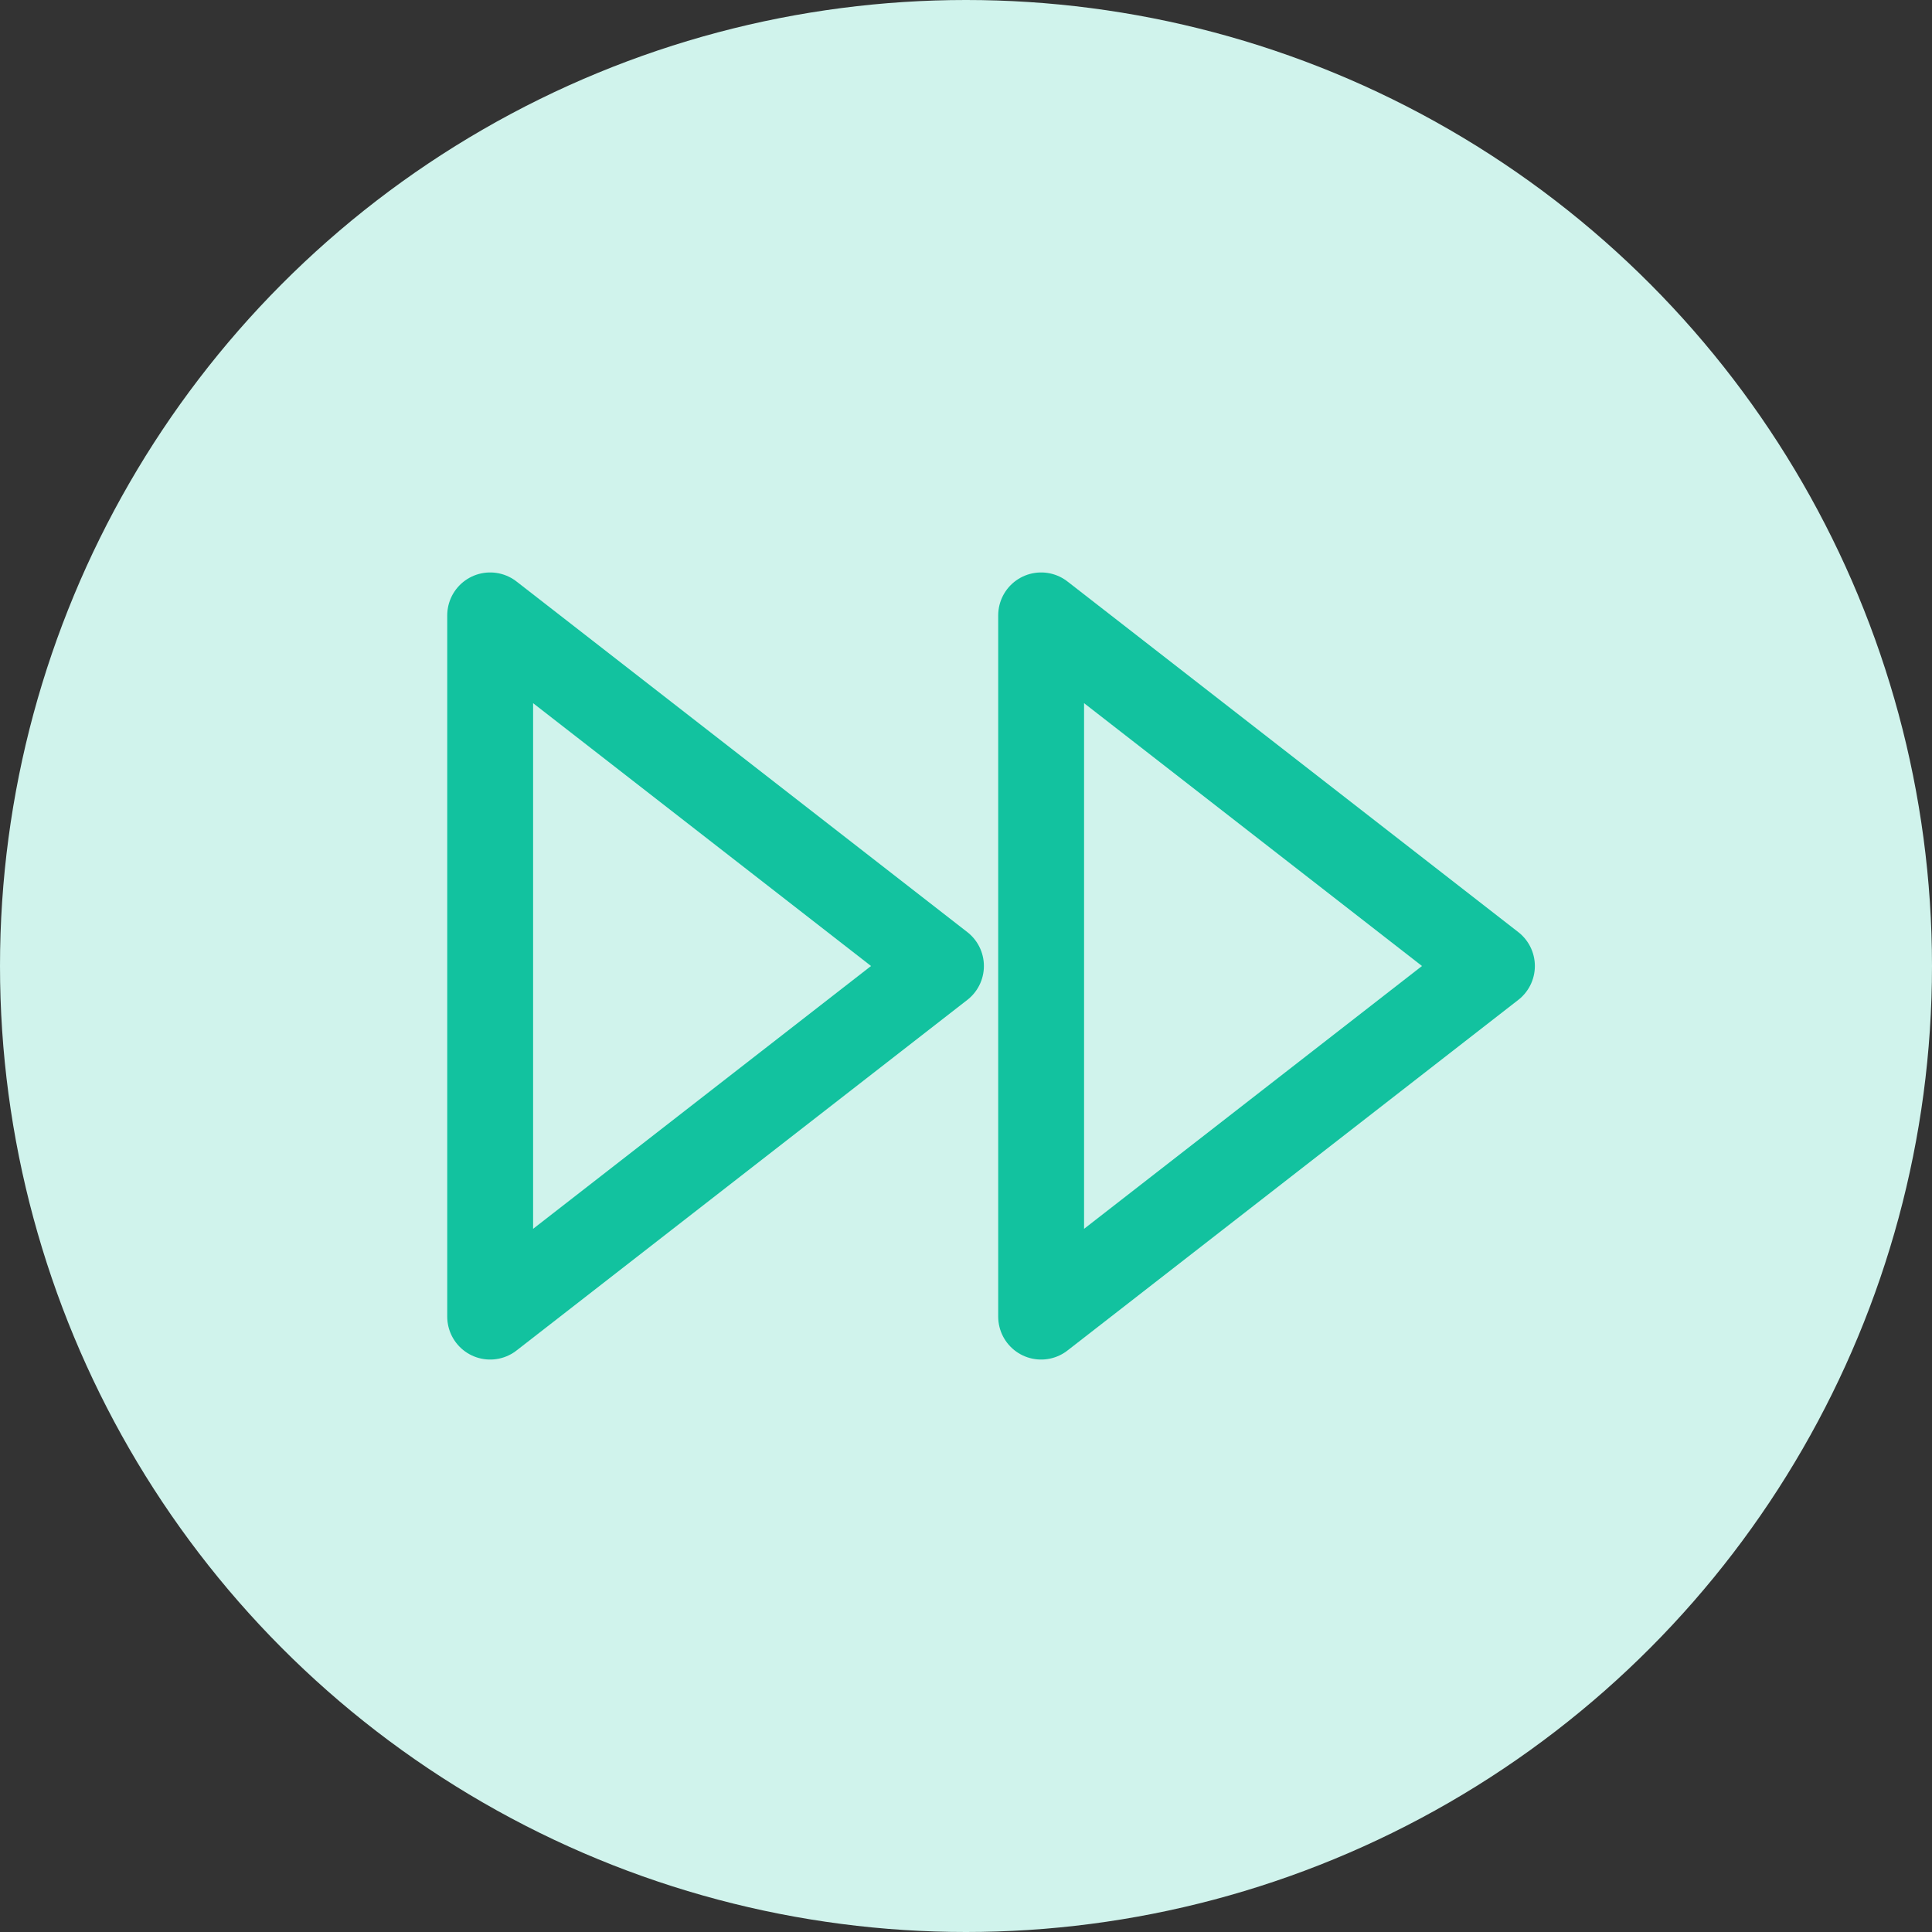
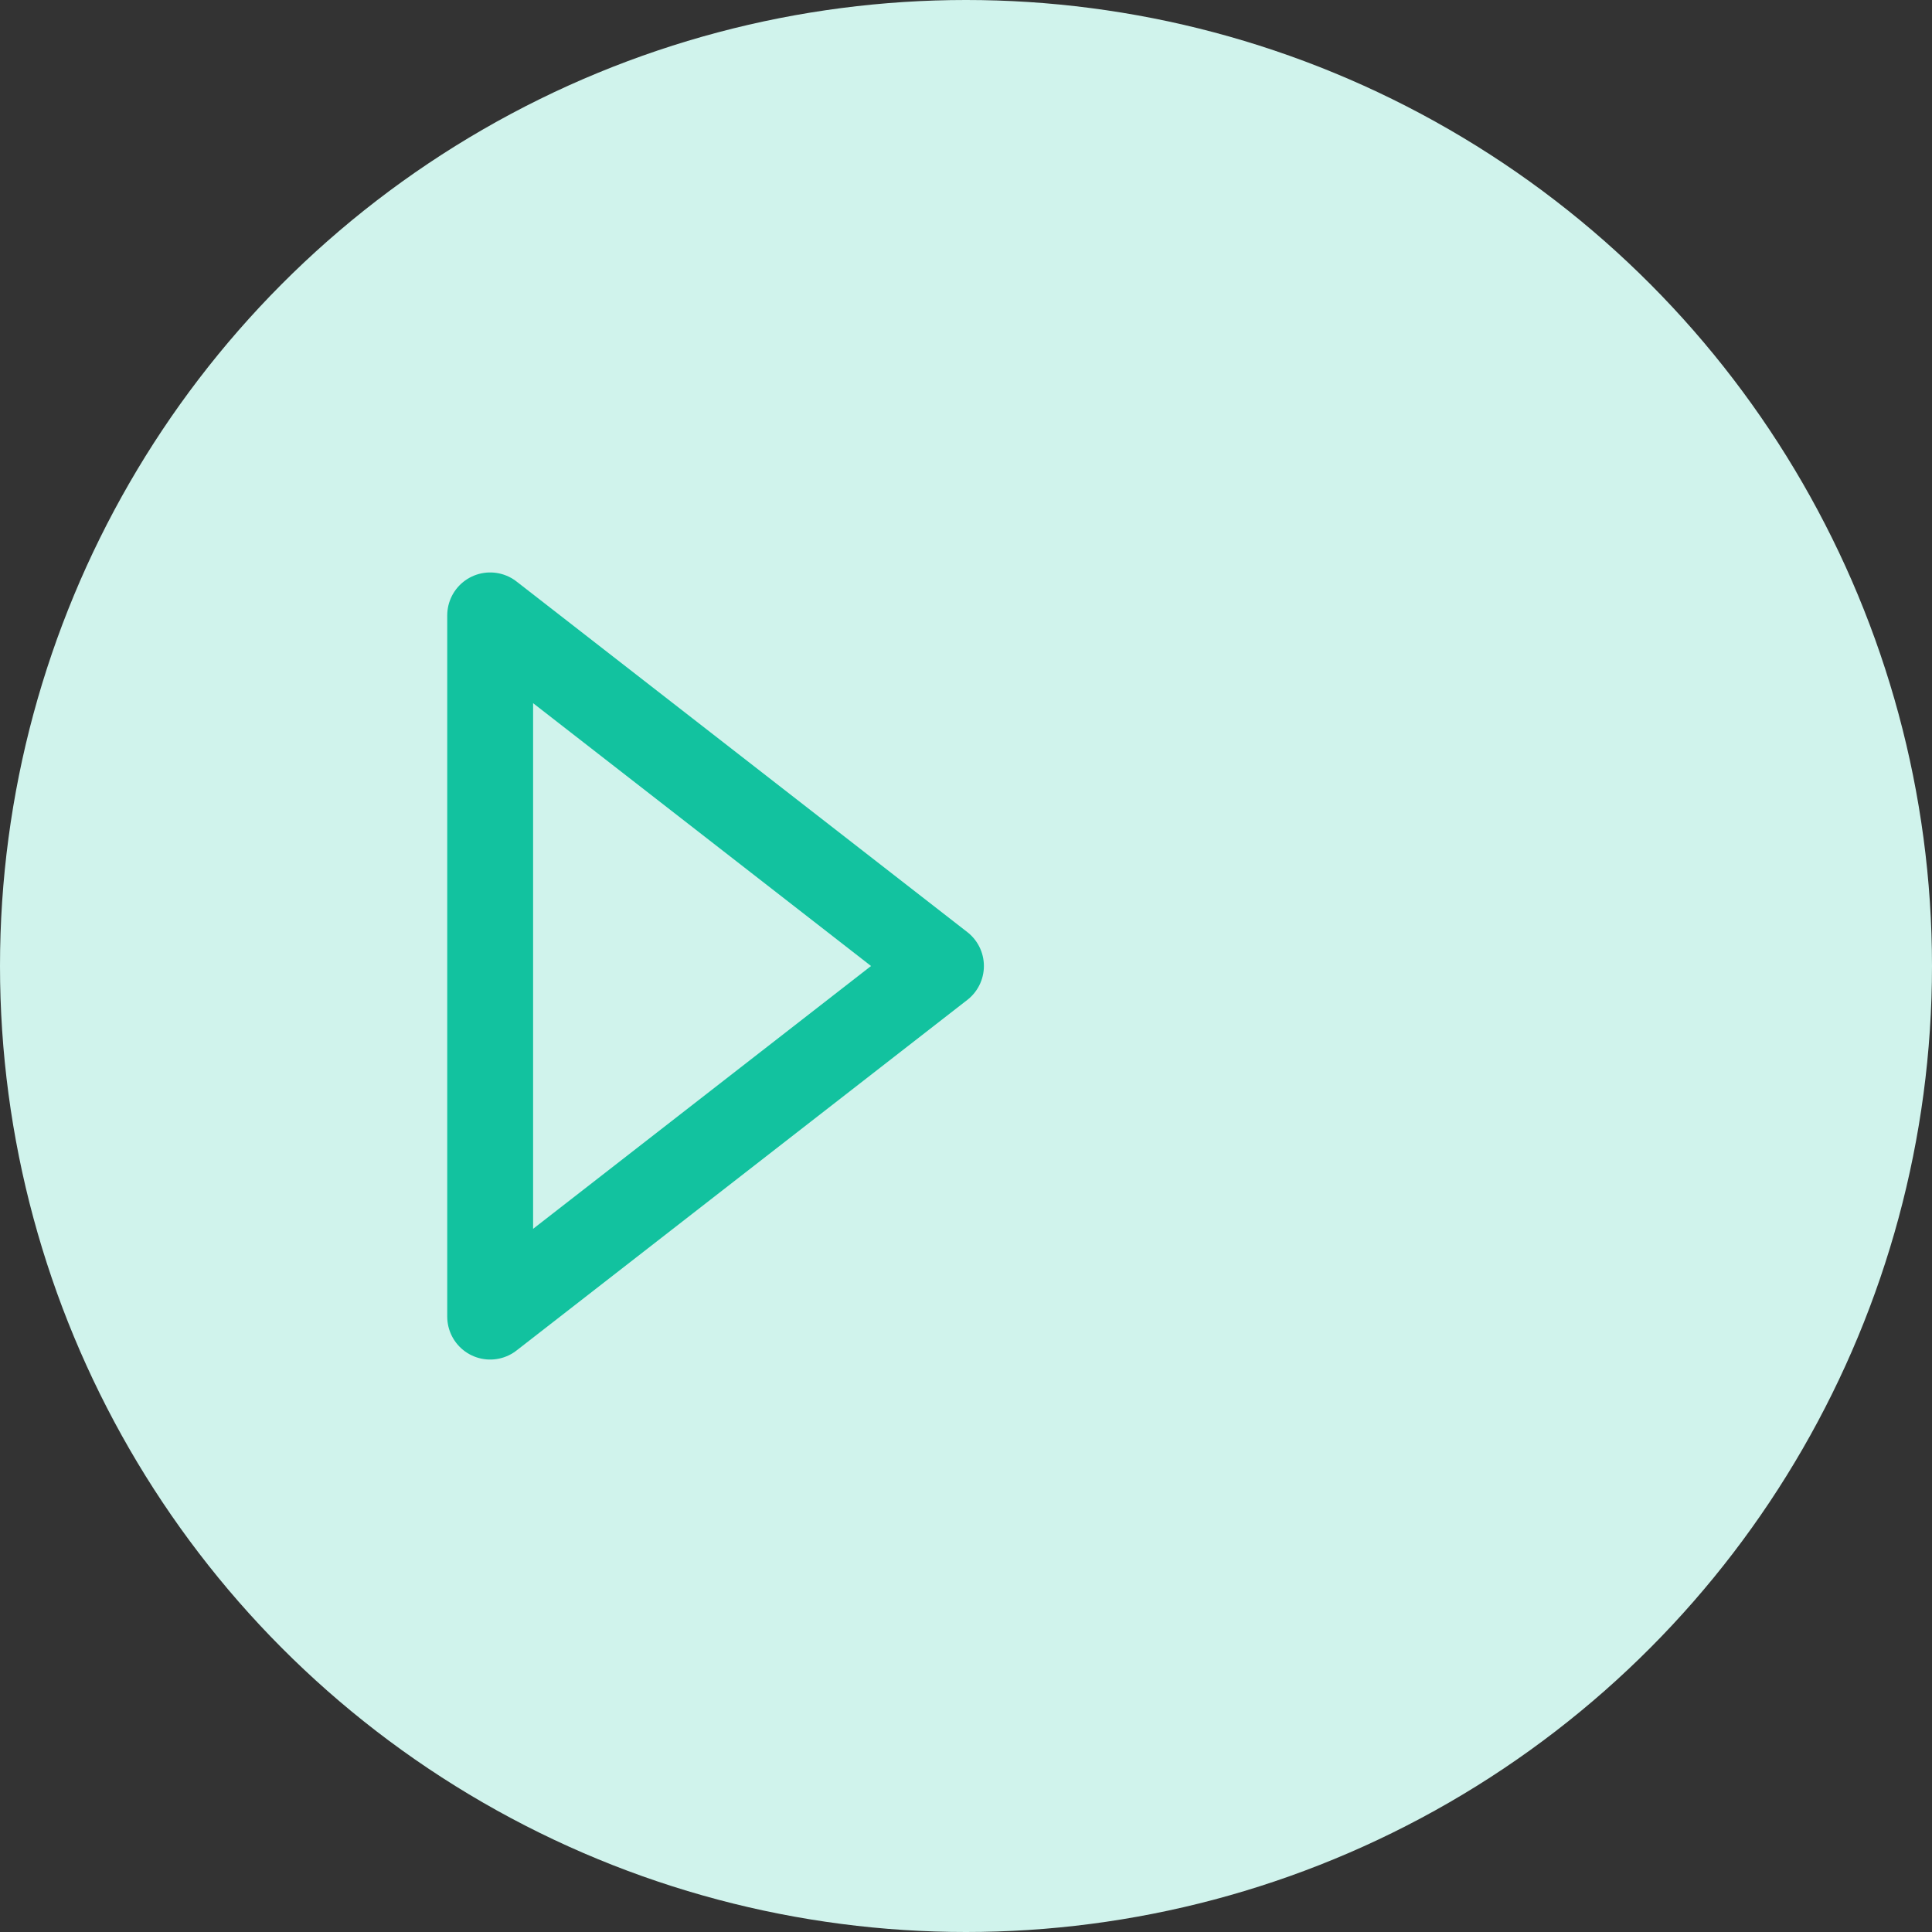
<svg xmlns="http://www.w3.org/2000/svg" width="90" height="90" viewBox="0 0 90 90" fill="none">
  <rect x="0" y="0" width="90" height="90" fill="#333333" stroke="none" />
  <circle cx="45" cy="45" r="45" fill="#D0F3EC" />
-   <path d="M48.5 61.333L69.5 45L48.5 28.667V61.333Z" stroke="#12C29F" stroke-width="4" stroke-linecap="round" stroke-linejoin="round" />
  <path d="M22.834 61.333L43.834 45L22.834 28.667V61.333Z" stroke="#12C29F" stroke-width="4" stroke-linecap="round" stroke-linejoin="round" />
</svg>